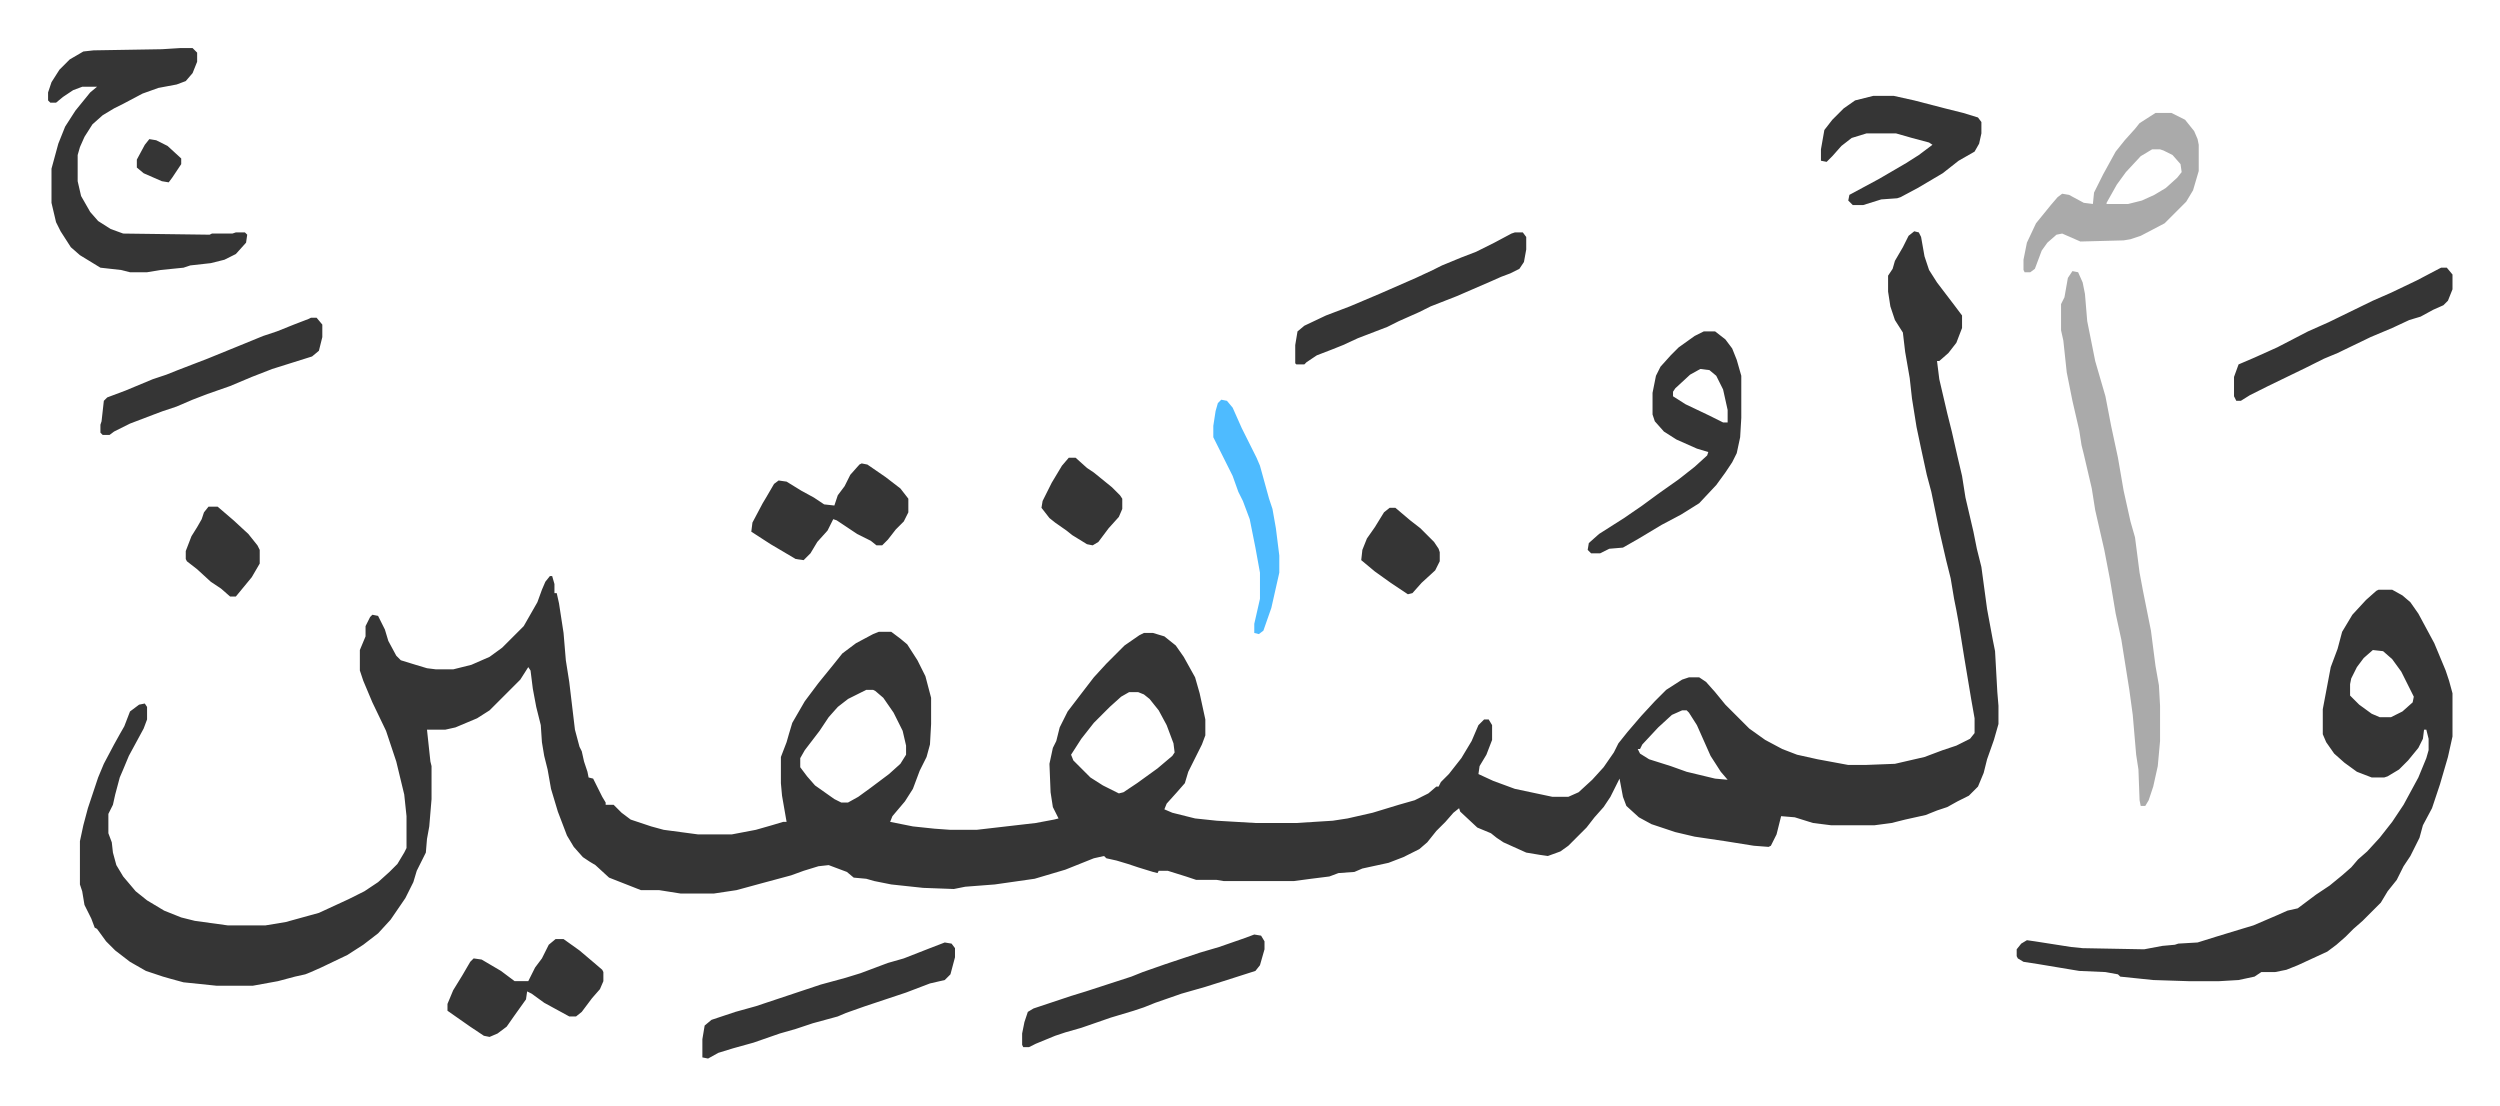
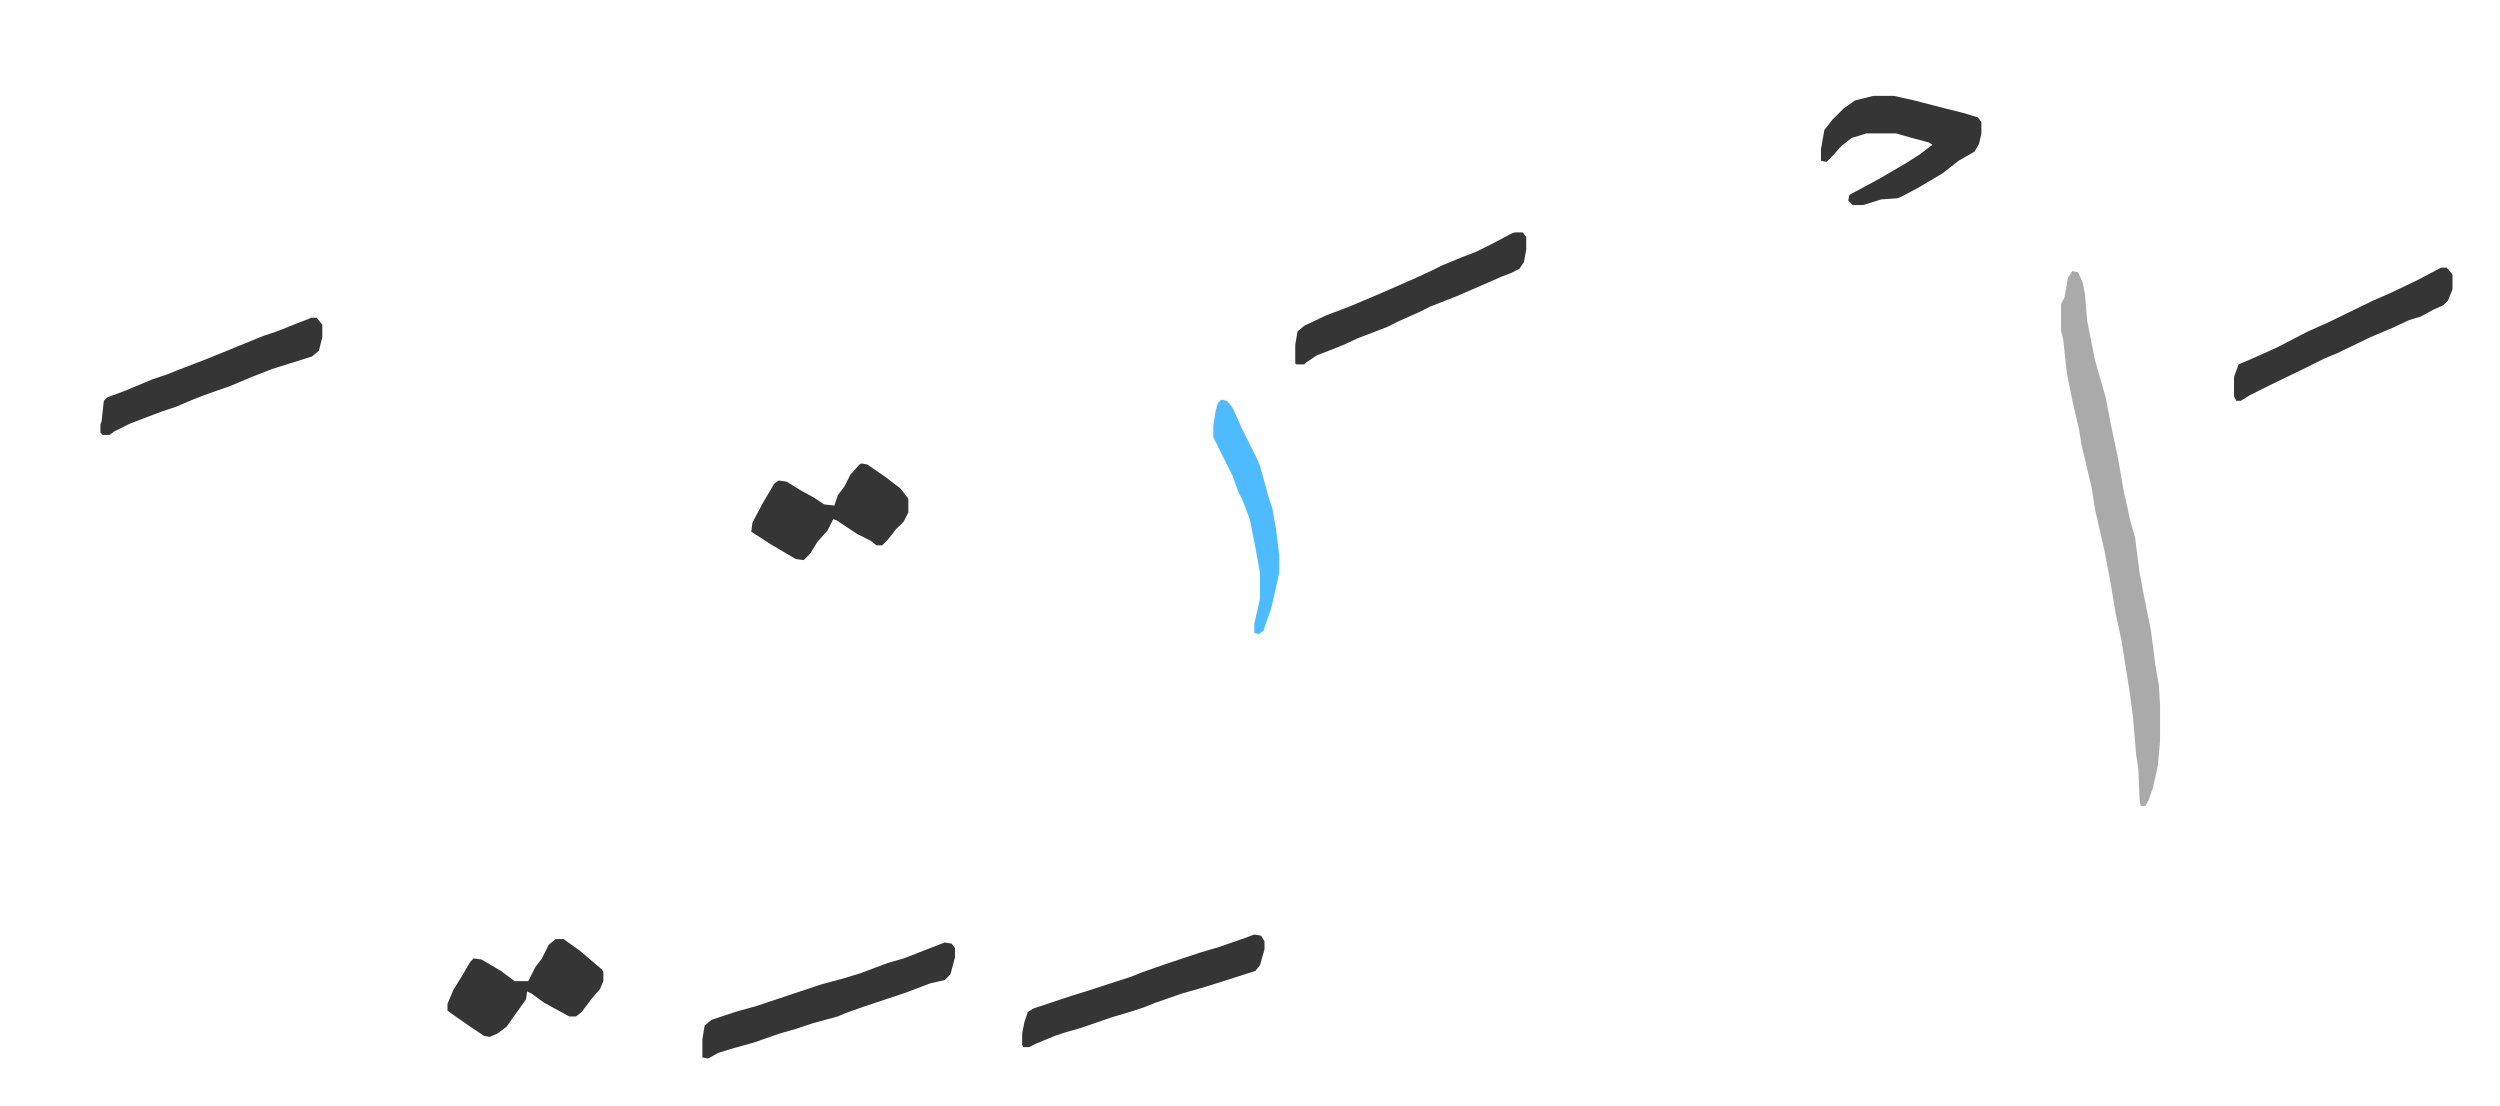
<svg xmlns="http://www.w3.org/2000/svg" role="img" viewBox="-42.25 202.75 2197.00 972.00">
-   <path fill="#353535" id="rule_normal" d="M1640 406l4 1 2 4 3 17 4 12 7 11 16 21 6 8v11l-5 13-7 9-8 7h-2l2 16 7 30 4 16 5 22 4 17 3 19 7 30 3 15 4 16 5 37 5 27 2 10 2 36 1 12v16l-4 14-6 17-3 12-5 12-8 8-10 5-9 5-9 3-10 4-18 4-12 3-15 2h-38l-16-2-16-5-12-1-4 16-5 10-2 1-13-1-25-4-27-4-17-4-21-7-11-6-11-10-3-8-3-16-8 16-6 9-8 9-7 9-16 16-7 5-11 4-7-1-12-2-20-9-6-4-5-4-12-5-15-14-1-3-5 4-7 8-8 8-8 10-7 6-14 7-13 5-23 5-7 3-14 1-8 3-16 2-15 2h-62l-6-1h-18l-9-3-16-5h-8l-1 2-4-1-13-4-9-3-10-3-9-2-2-2-9 2-25 10-27 8-35 5-26 2-10 2-27-1-28-3-15-3-7-2-11-1-6-5-16-6-9 1-13 4-11 4-26 7-22 6-20 3h-29l-19-3h-16l-28-11-12-11-5-3-6-4-8-9-6-10-8-21-6-20-3-17-3-12-2-12-1-15-4-16-3-16-2-16-2-3-7 11-27 27-11 7-19 8-9 2h-16l3 28 1 4v29l-2 24-2 11-1 12-8 16-3 10-7 14-13 19-11 12-13 10-14 9-23 11-9 4-5 2-9 2-15 4-22 4h-32l-29-3-11-3-7-2-15-5-14-8-13-10-8-8-8-11-2-1-3-8-6-12-2-12-2-6v-38l3-14 4-15 9-27 5-12 9-17 5-9 4-7 5-13 8-6 5-1 2 3v11l-3 8-13 24-5 12-3 7-4 15-2 9-4 8v17l3 8 1 9 3 11 6 10 11 13 10 8 15 9 15 6 12 3 29 4h33l18-3 29-8 26-12 14-7 12-8 10-9 7-7 6-10 2-4v-28l-2-19-7-29-9-27-12-25-8-19-3-9v-18l5-12v-9l4-8 2-2 5 1 6 12 3 10 7 13 4 4 13 4 10 3 8 1h15l16-4 16-7 11-8 19-19 12-21 4-11 3-7 4-5h2l2 7v8h2l2 9 4 26 2 24 3 19 5 42 4 15 2 4 2 9 3 9 1 5 4 1 8 16 3 5v2h7l7 7 8 6 18 6 11 3 30 4h30l21-4 14-4 10-3h3l-4-23-1-11v-23l5-13 2-7 3-10 11-19 12-16 13-16 8-10 12-9 15-8 5-2h11l8 6 6 5 9 14 7 14 5 19v23l-1 18-3 11-6 12-6 16-7 11-11 13-2 5 20 4 19 2 14 1h23l52-6 16-3 4-1-5-10-2-13-1-25 3-14 3-6 3-12 7-14 13-17 10-13 11-12 16-16 13-9 4-2h8l10 3 10 8 7 10 10 18 4 14 5 23v14l-3 8-8 16-4 8-3 10-7 8-9 10-2 5 7 3 20 5 19 2 34 2h36l32-2 13-2 22-5 23-7 14-4 12-6 7-6h2l2-4 7-7 11-14 9-15 6-14 5-5h4l3 5v13l-5 13-6 10-1 7 13 6 19 7 33 7h14l9-4 12-11 10-11 9-13 4-8 8-10 12-14 12-13 10-10 14-9 6-2h9l6 4 8 9 9 11 21 21 14 10 15 8 13 5 18 4 27 5h15l26-1 26-6 16-6 12-4 12-6 4-5v-13l-3-17-6-36-5-31-2-11-2-10-3-18-4-16-6-26-7-34-4-15-5-23-4-19-4-25-2-18-4-23-2-17-7-11-4-12-2-13v-14l4-6 2-7 7-12 5-10zM719 809l-16 8-9 7-8 9-8 12-13 17-4 7v8l6 8 7 8 17 12 6 3h6l9-5 11-8 16-12 10-9 5-8v-8l-3-13-8-16-9-13-7-6-2-1zm231 2l-7 4-10 9-14 14-11 14-9 14 2 5 15 15 11 7 14 7 4-1 12-8 18-13 13-11 2-3-1-8-6-16-7-13-8-10-5-4-5-2zm486 16l-9 4-12 11-14 15-2 4h-2l2 4 8 5 19 6 14 5 25 6 11 1-6-7-9-14-12-27-7-11-2-2zm612-106h12l9 5 7 6 7 10 14 26 10 24 3 9 3 11v38l-4 18-7 24-7 21-8 15-3 11-8 16-6 9-6 12-8 10-6 10-16 16-8 7-7 7-8 7-8 6-26 12-10 4-10 2h-12l-6 4-14 3-17 1h-27l-31-1-29-3-2-2-11-2-23-1-36-6-13-2-5-3-1-2v-6l4-5 5-3 7 1 32 5 10 1 54 1 16-3 11-1 3-1 17-1 16-5 23-7 10-3 21-9 9-4 9-2 16-12 12-8 11-9 8-7 6-7 8-7 11-12 11-14 10-15 13-24 7-17 2-7v-10l-2-8h-2l-1 8-4 8-9 11-8 8-10 6-3 1h-11l-13-5-11-8-9-8-7-10-3-7v-22l7-37 6-16 4-15 9-15 12-13 9-8zm-5 53l-8 7-6 8-5 10-1 5v10l8 8 11 8 7 3h10l10-5 9-8 1-5-11-22-8-11-8-7zM116 245h11l4 4v8l-4 10-6 7-8 3-16 3-14 5-17 9-8 4-10 6-9 8-7 11-4 9-2 7v23l3 13 8 14 7 8 11 7 11 4 76 1 2-1h18l3-1h8l2 2-1 7-9 10-10 5-12 3-18 2-6 2-20 2-12 2H72l-8-2-18-2-18-11-8-7-9-14-4-8-4-17v-30l6-22 6-15 9-14 13-16 6-5H30l-8 3-9 6-6 5H2l-2-2v-7l3-9 7-11 9-9 12-7 9-1 60-1z" />
  <path fill="#aaa" id="rule_hamzat_wasl" d="M1779 441l5 1 4 9 2 10 2 24 7 35 9 31 5 26 3 14 3 14 5 29 6 27 4 14 4 31 3 16 7 35 4 31 3 17 1 18v31l-2 22-4 18-4 12-3 5h-4l-1-5-1-27-2-13-3-35-3-22-7-44-5-23-5-30-5-26-8-35-3-19-7-30-2-8-2-13-6-26-5-25-3-28-2-9v-23l3-6 3-17z" />
-   <path fill="#353535" id="rule_normal" d="M1455 494h10l9 7 6 8 4 10 4 14v37l-1 17-3 14-4 8-6 9-8 11-15 16-16 10-17 9-20 12-14 8-12 1-8 4h-8l-3-3 1-6 9-8 22-14 16-11 15-11 17-12 14-11 11-10 1-3-10-3-18-8-11-7-8-9-2-6v-19l3-15 4-8 9-10 7-7 14-10zm-3 33l-9 5-13 12-2 3v4l11 7 21 10 12 6h4v-11l-4-18-6-12-6-5z" />
-   <path fill="#aaa" id="rule_hamzat_wasl" d="M1852 302h14l12 6 8 10 3 7 1 5v23l-5 17-6 10-19 19-21 11-9 3-6 1-38 1-16-7-5 1-8 7-5 7-6 16-4 3h-5l-1-2v-9l3-15 8-17 13-16 6-7 4-3 6 1 13 7 8 1 1-10 8-16 11-20 8-10 9-10 4-5zm-3 32l-10 6-13 14-8 11-9 16v1h19l12-3 11-5 10-6 10-9 4-5-1-7-7-8-8-4-3-1z" />
  <path fill="#353535" id="rule_normal" d="M788 1031l6 1 3 4v8l-4 15-5 5-13 3-21 8-36 12-17 6-7 3-22 6-15 5-14 4-23 8-18 5-13 4-9 5-5-1v-16l2-12 6-5 21-7 18-5 36-12 21-7 22-6 13-4 24-9 14-4 23-9zm816-744h18l18 4 27 7 16 4 13 4 3 4v10l-2 9-4 7-14 8-14 11-22 13-15 8-3 1-14 1-16 5h-9l-4-4 1-5 26-14 24-14 11-7 12-9-3-2-15-4-14-4h-26l-13 4-9 7-8 9-5 5-5-1v-10l3-17 7-9 10-10 10-7zm-544 737l6 1 3 5v7l-4 14-4 5-25 8-19 6-21 6-23 8-10 4-9 3-20 6-26 9-14 4-9 3-17 7-6 3h-5l-1-2v-10l2-10 3-9 5-3 33-11 13-4 40-13 10-4 20-7 30-10 17-5 23-8zm229-617h7l3 4v11l-2 11-4 6-8 4-8 3-9 4-30 13-23 9-10 5-18 8-10 5-26 10-13 6-10 4-13 5-9 6-2 2h-7l-1-1v-16l2-12 6-5 19-9 21-8 26-11 32-14 15-7 8-4 17-7 13-5 16-8 15-8zM715 610l5 1 16 11 13 10 7 9v12l-4 8-7 7-7 9-5 5h-5l-5-4-12-6-18-12-3-1-5 10-9 10-6 10-6 6-7-1-22-13-17-11 1-8 9-17 3-5 7-12 4-3 7 1 13 8 11 6 9 6 9 1 3-9 6-8 5-10 8-9zM231 482h5l5 6v11l-3 12-6 5-35 11-18 7-19 8-20 7-13 5-14 6-12 4-8 3-21 8-14 7-4 3h-6l-2-2v-7l1-3 2-18 3-3 16-6 24-10 12-4 10-4 26-10 27-11 22-9 12-4 15-6 13-5zm215 546h7l14 10 13 11 7 6 1 2v8l-3 7-7 8-9 12-5 4h-6l-22-12-11-8-4-2-1 7-10 14-7 10-8 6-7 3-5-1-12-8-20-14v-6l5-12 8-13 7-12 3-3 7 1 17 10 12 9h12l6-12 6-8 6-12zm1657-590h5l5 6v13l-4 10-4 4-9 4-11 6-10 3-15 7-19 8-29 14-12 5-16 8-33 16-16 8-8 5h-4l-2-4v-17l4-11 14-6 20-9 27-14 18-8 39-19 16-7 23-11 19-10z" />
  <path fill="#4ebbff" id="rule_madd_normal_2_vowels" d="M1031 554l5 1 5 6 8 18 6 12 7 14 3 7 8 29 3 9 3 17 3 24v15l-7 31-7 20-4 3-4-1v-8l5-22v-23l-4-22-5-25-6-16-4-8-5-14-11-22-6-12v-10l2-13 2-7z" />
-   <path fill="#353535" id="rule_normal" d="M897 605h6l10 9 6 4 16 13 7 7 2 3v9l-3 7-9 10-9 12-5 3-5-1-13-8-5-4-10-7-5-4-7-9 1-6 8-16 9-15zm-756 43h8l14 12 13 12 8 10 2 4v12l-7 12-14 17h-5l-8-7-9-6-12-11-9-7-1-2v-7l5-13 5-8 4-7 2-6zm1038 1h5l13 11 9 7 12 12 4 6 1 3v8l-4 8-12 11-8 9-4 1-15-10-14-10-12-10 1-9 4-10 7-10 8-13zM89 325l6 1 10 5 12 11v5l-8 12-3 4-6-1-16-7-6-5v-7l7-13z" />
</svg>